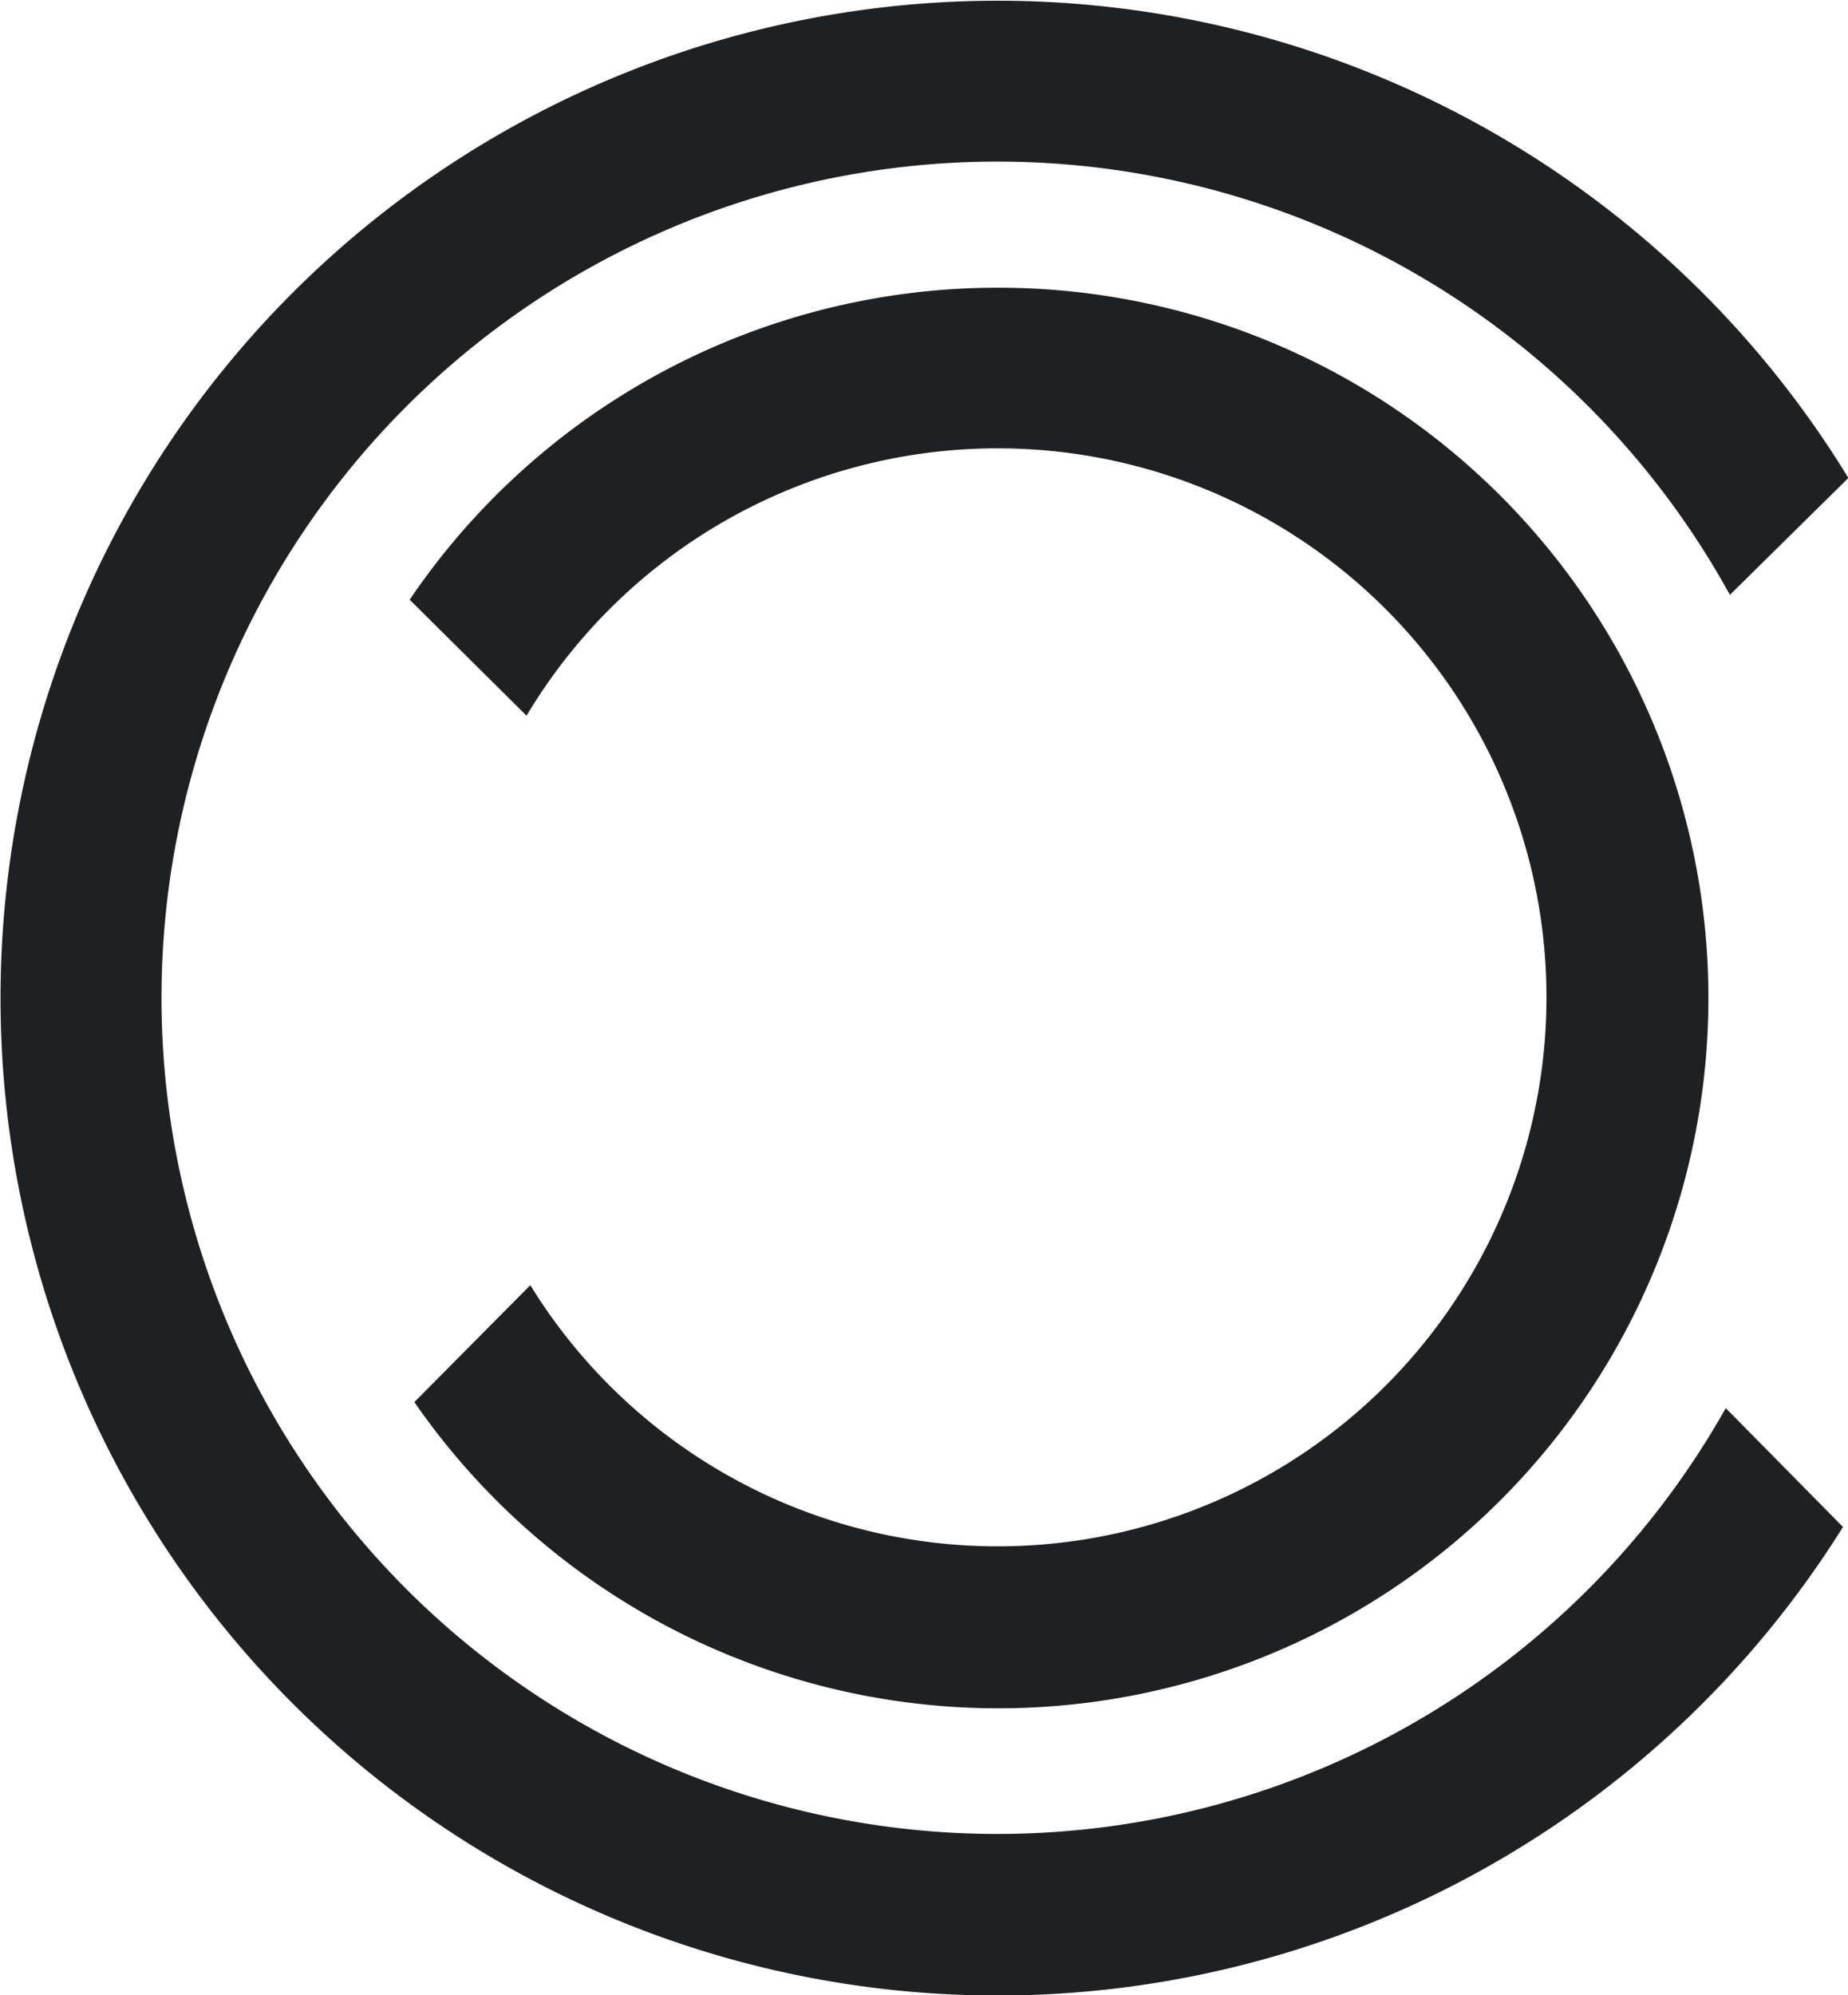
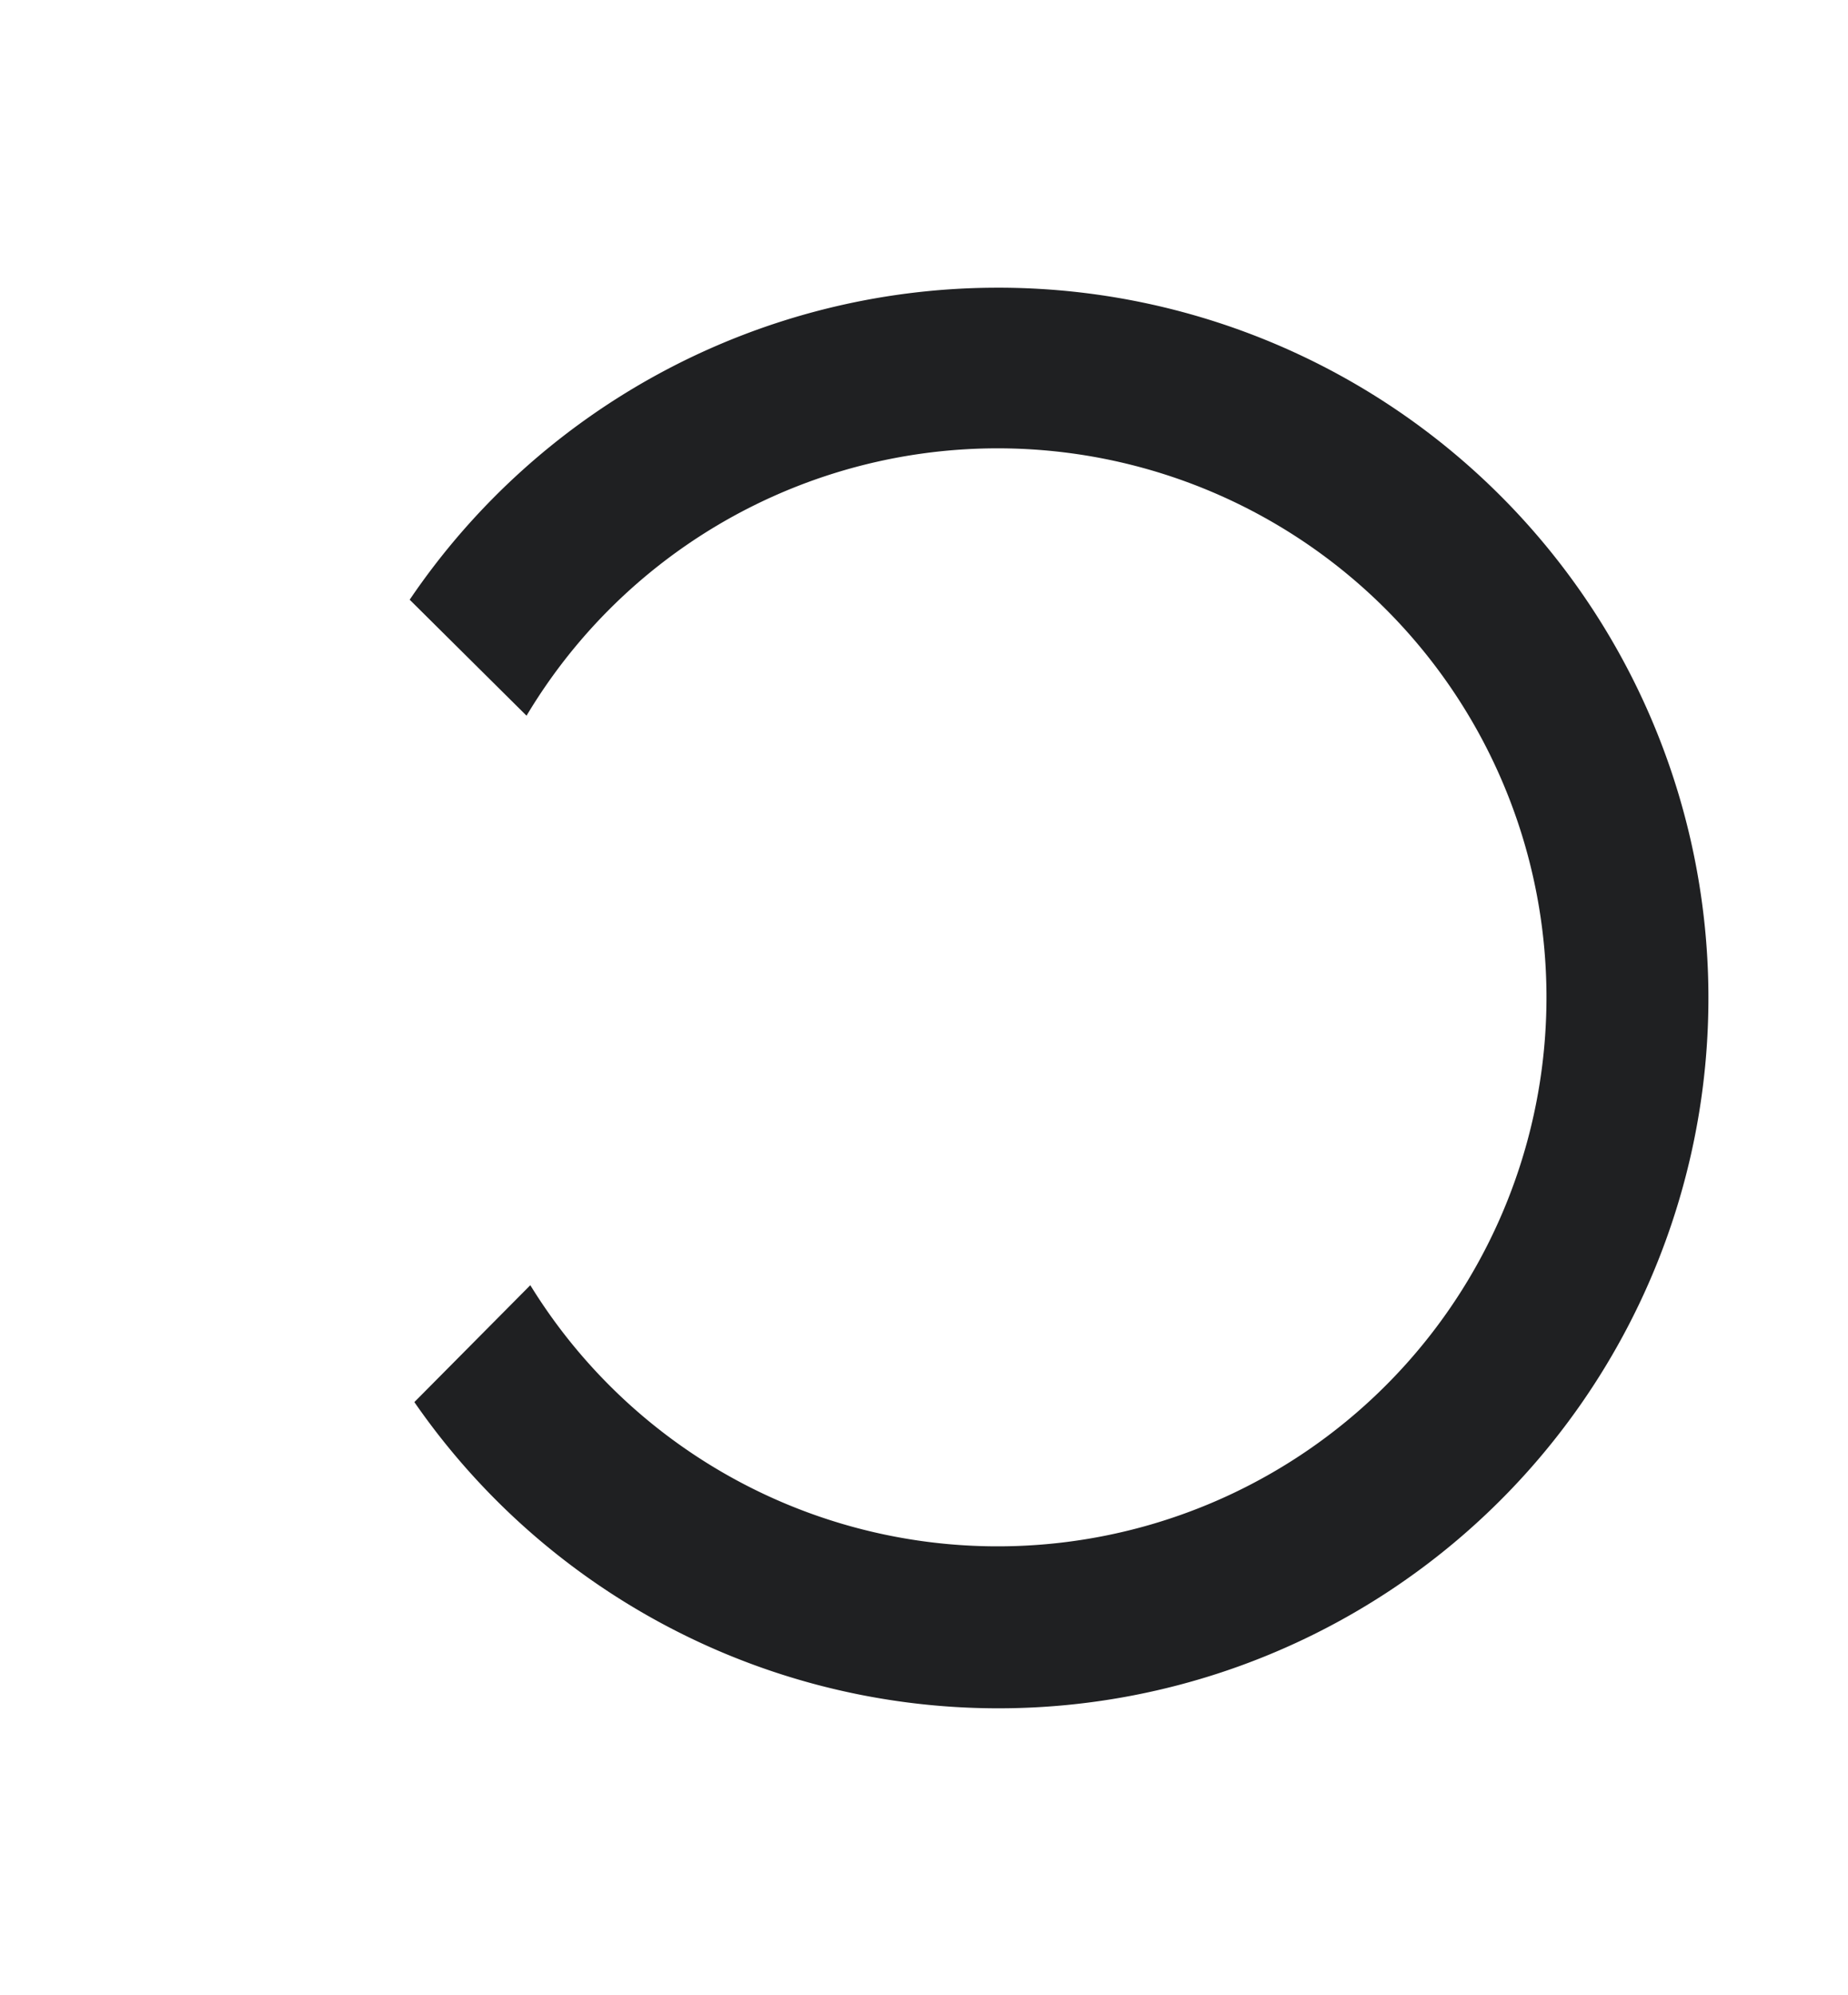
<svg xmlns="http://www.w3.org/2000/svg" id="Layer_1" data-name="Layer 1" viewBox="0 0 205.6 221.92">
  <defs>
    <style>.cls-1{fill:#1f2022;}</style>
  </defs>
  <g id="Group_1211" data-name="Group 1211">
    <g id="Component_47_1" data-name="Component 47 1">
      <path id="Path_4273" data-name="Path 4273" class="cls-1" d="M110.53,32a79,79,0,0,0-64.95,34.7l13,12.9A61.06,61.06,0,1,1,59,142.94l-12.9,13A79,79,0,1,0,110.53,32" />
-       <path id="Path_4274" data-name="Path 4274" class="cls-1" d="M192,156.61a93,93,0,1,1,.46-90.45l13.18-13a110.93,110.93,0,1,0-.6,116.67Z" />
    </g>
  </g>
</svg>